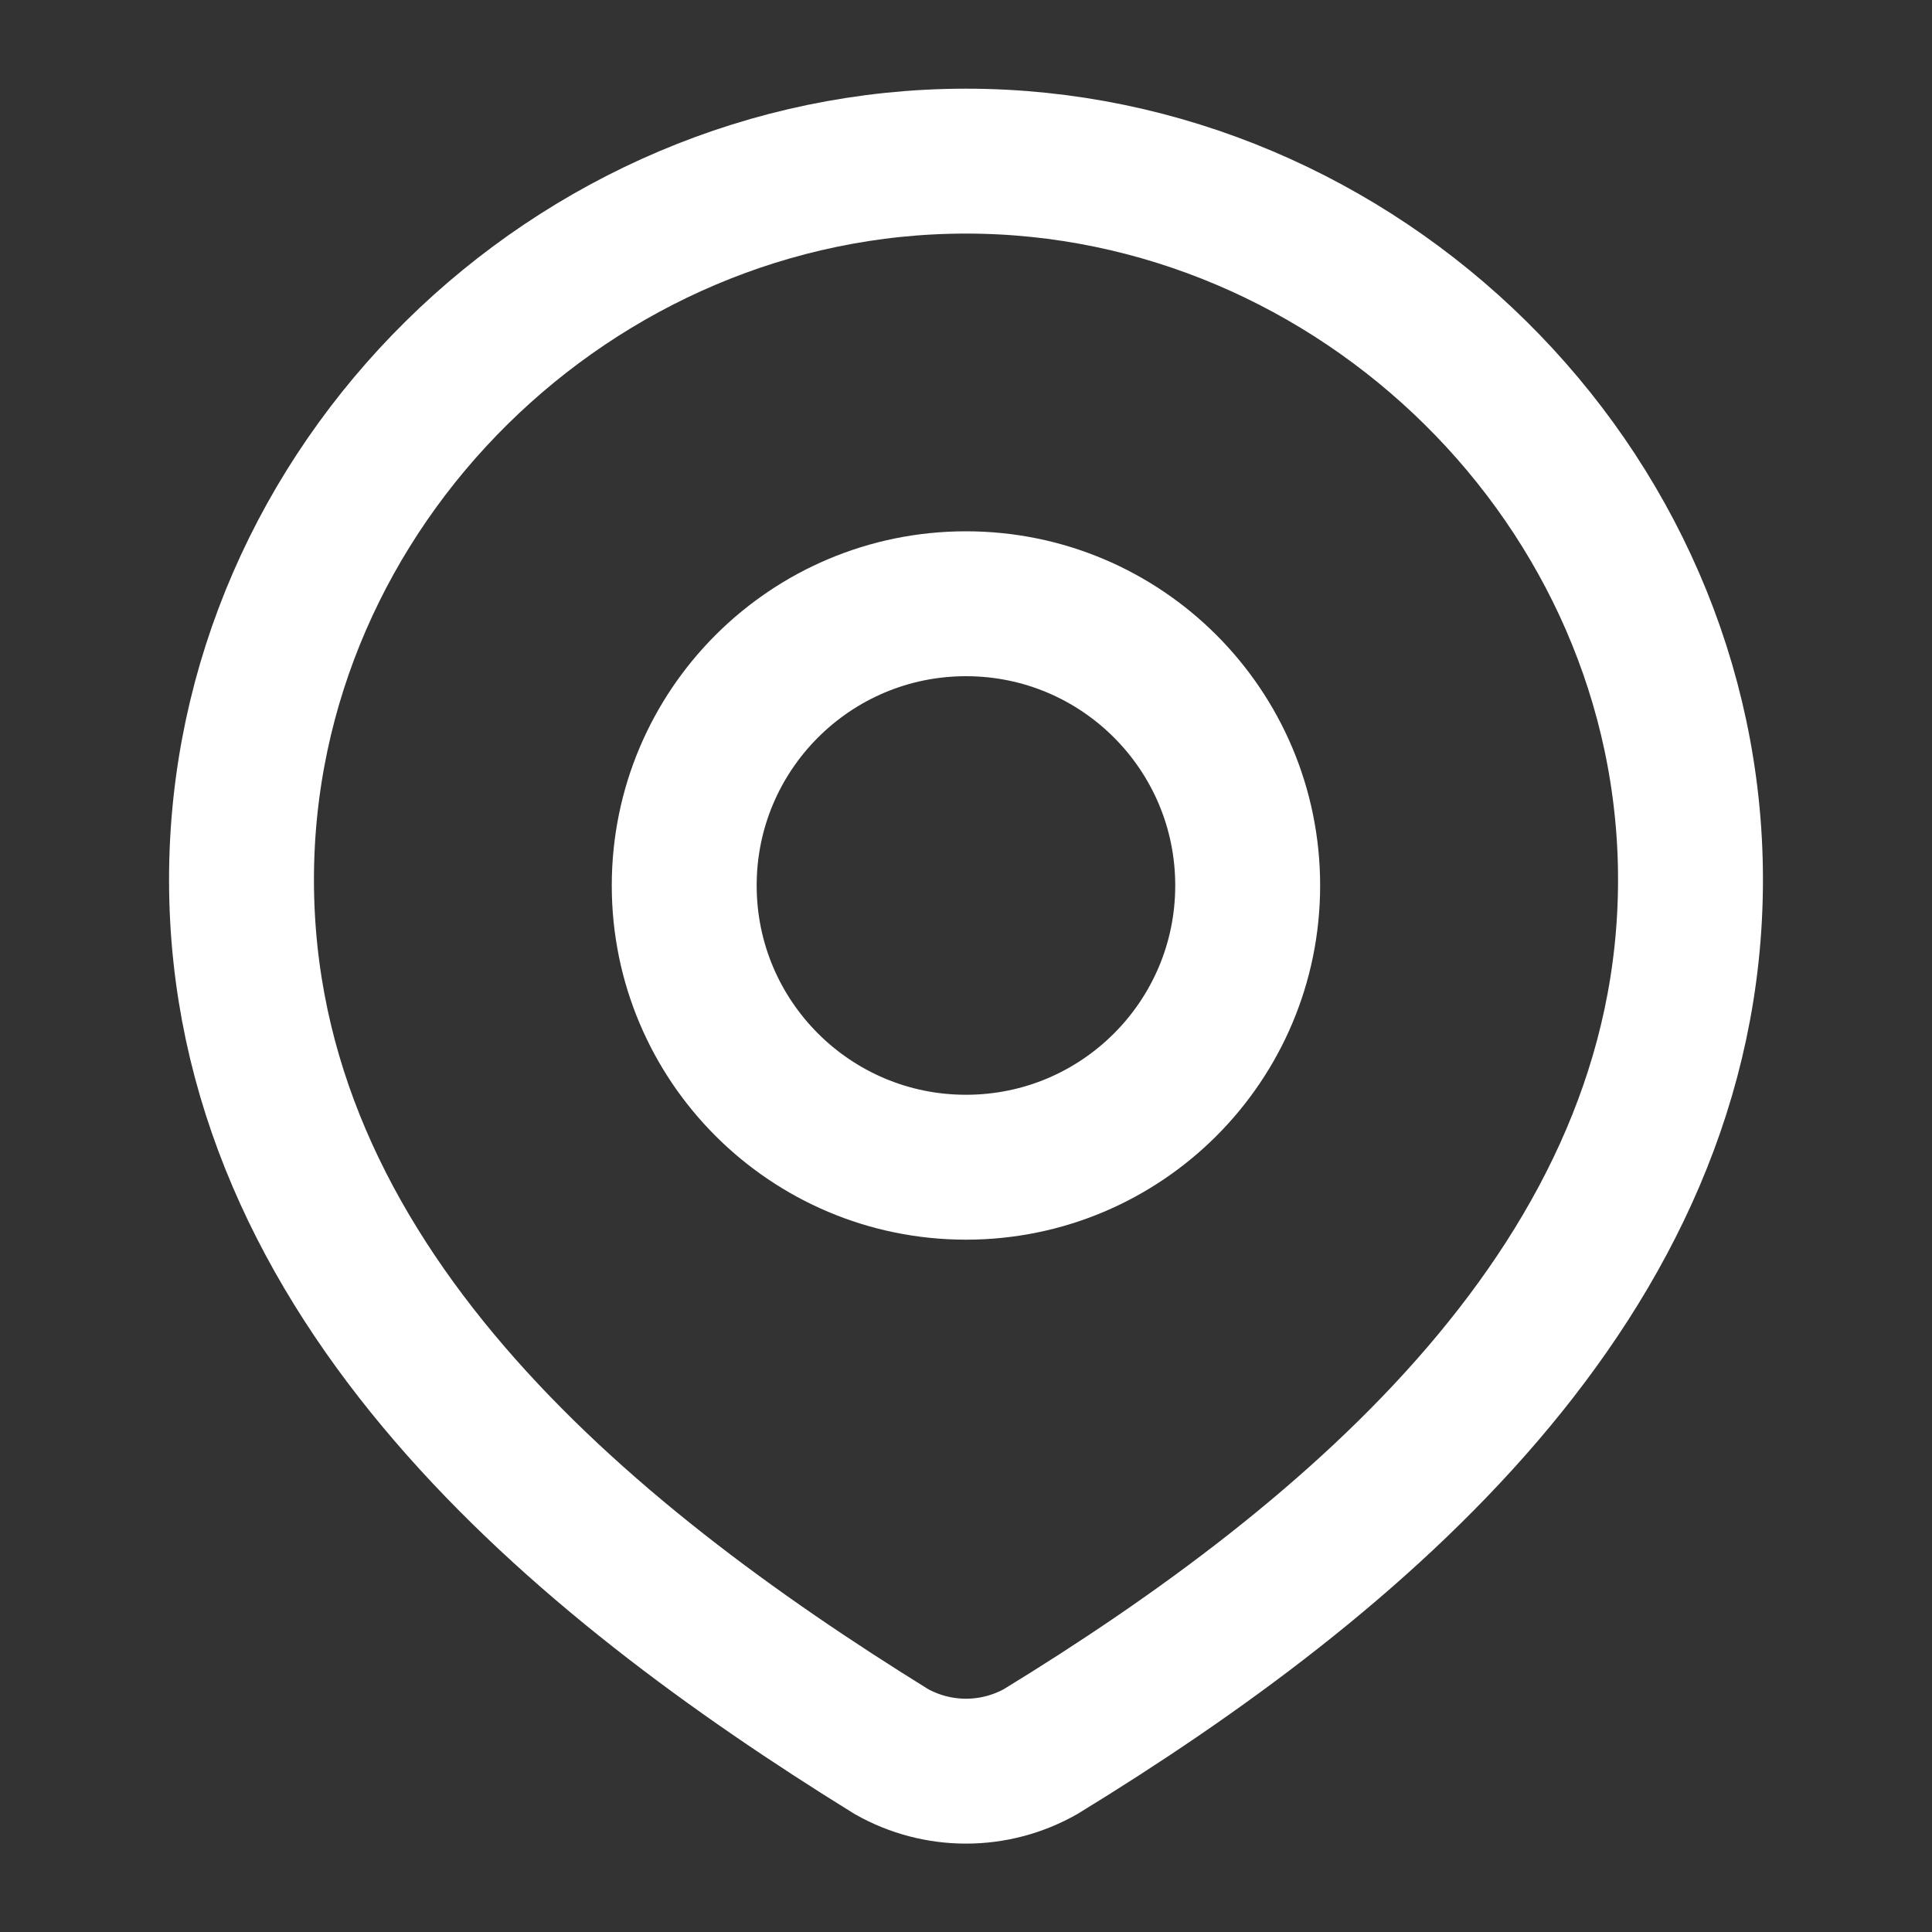
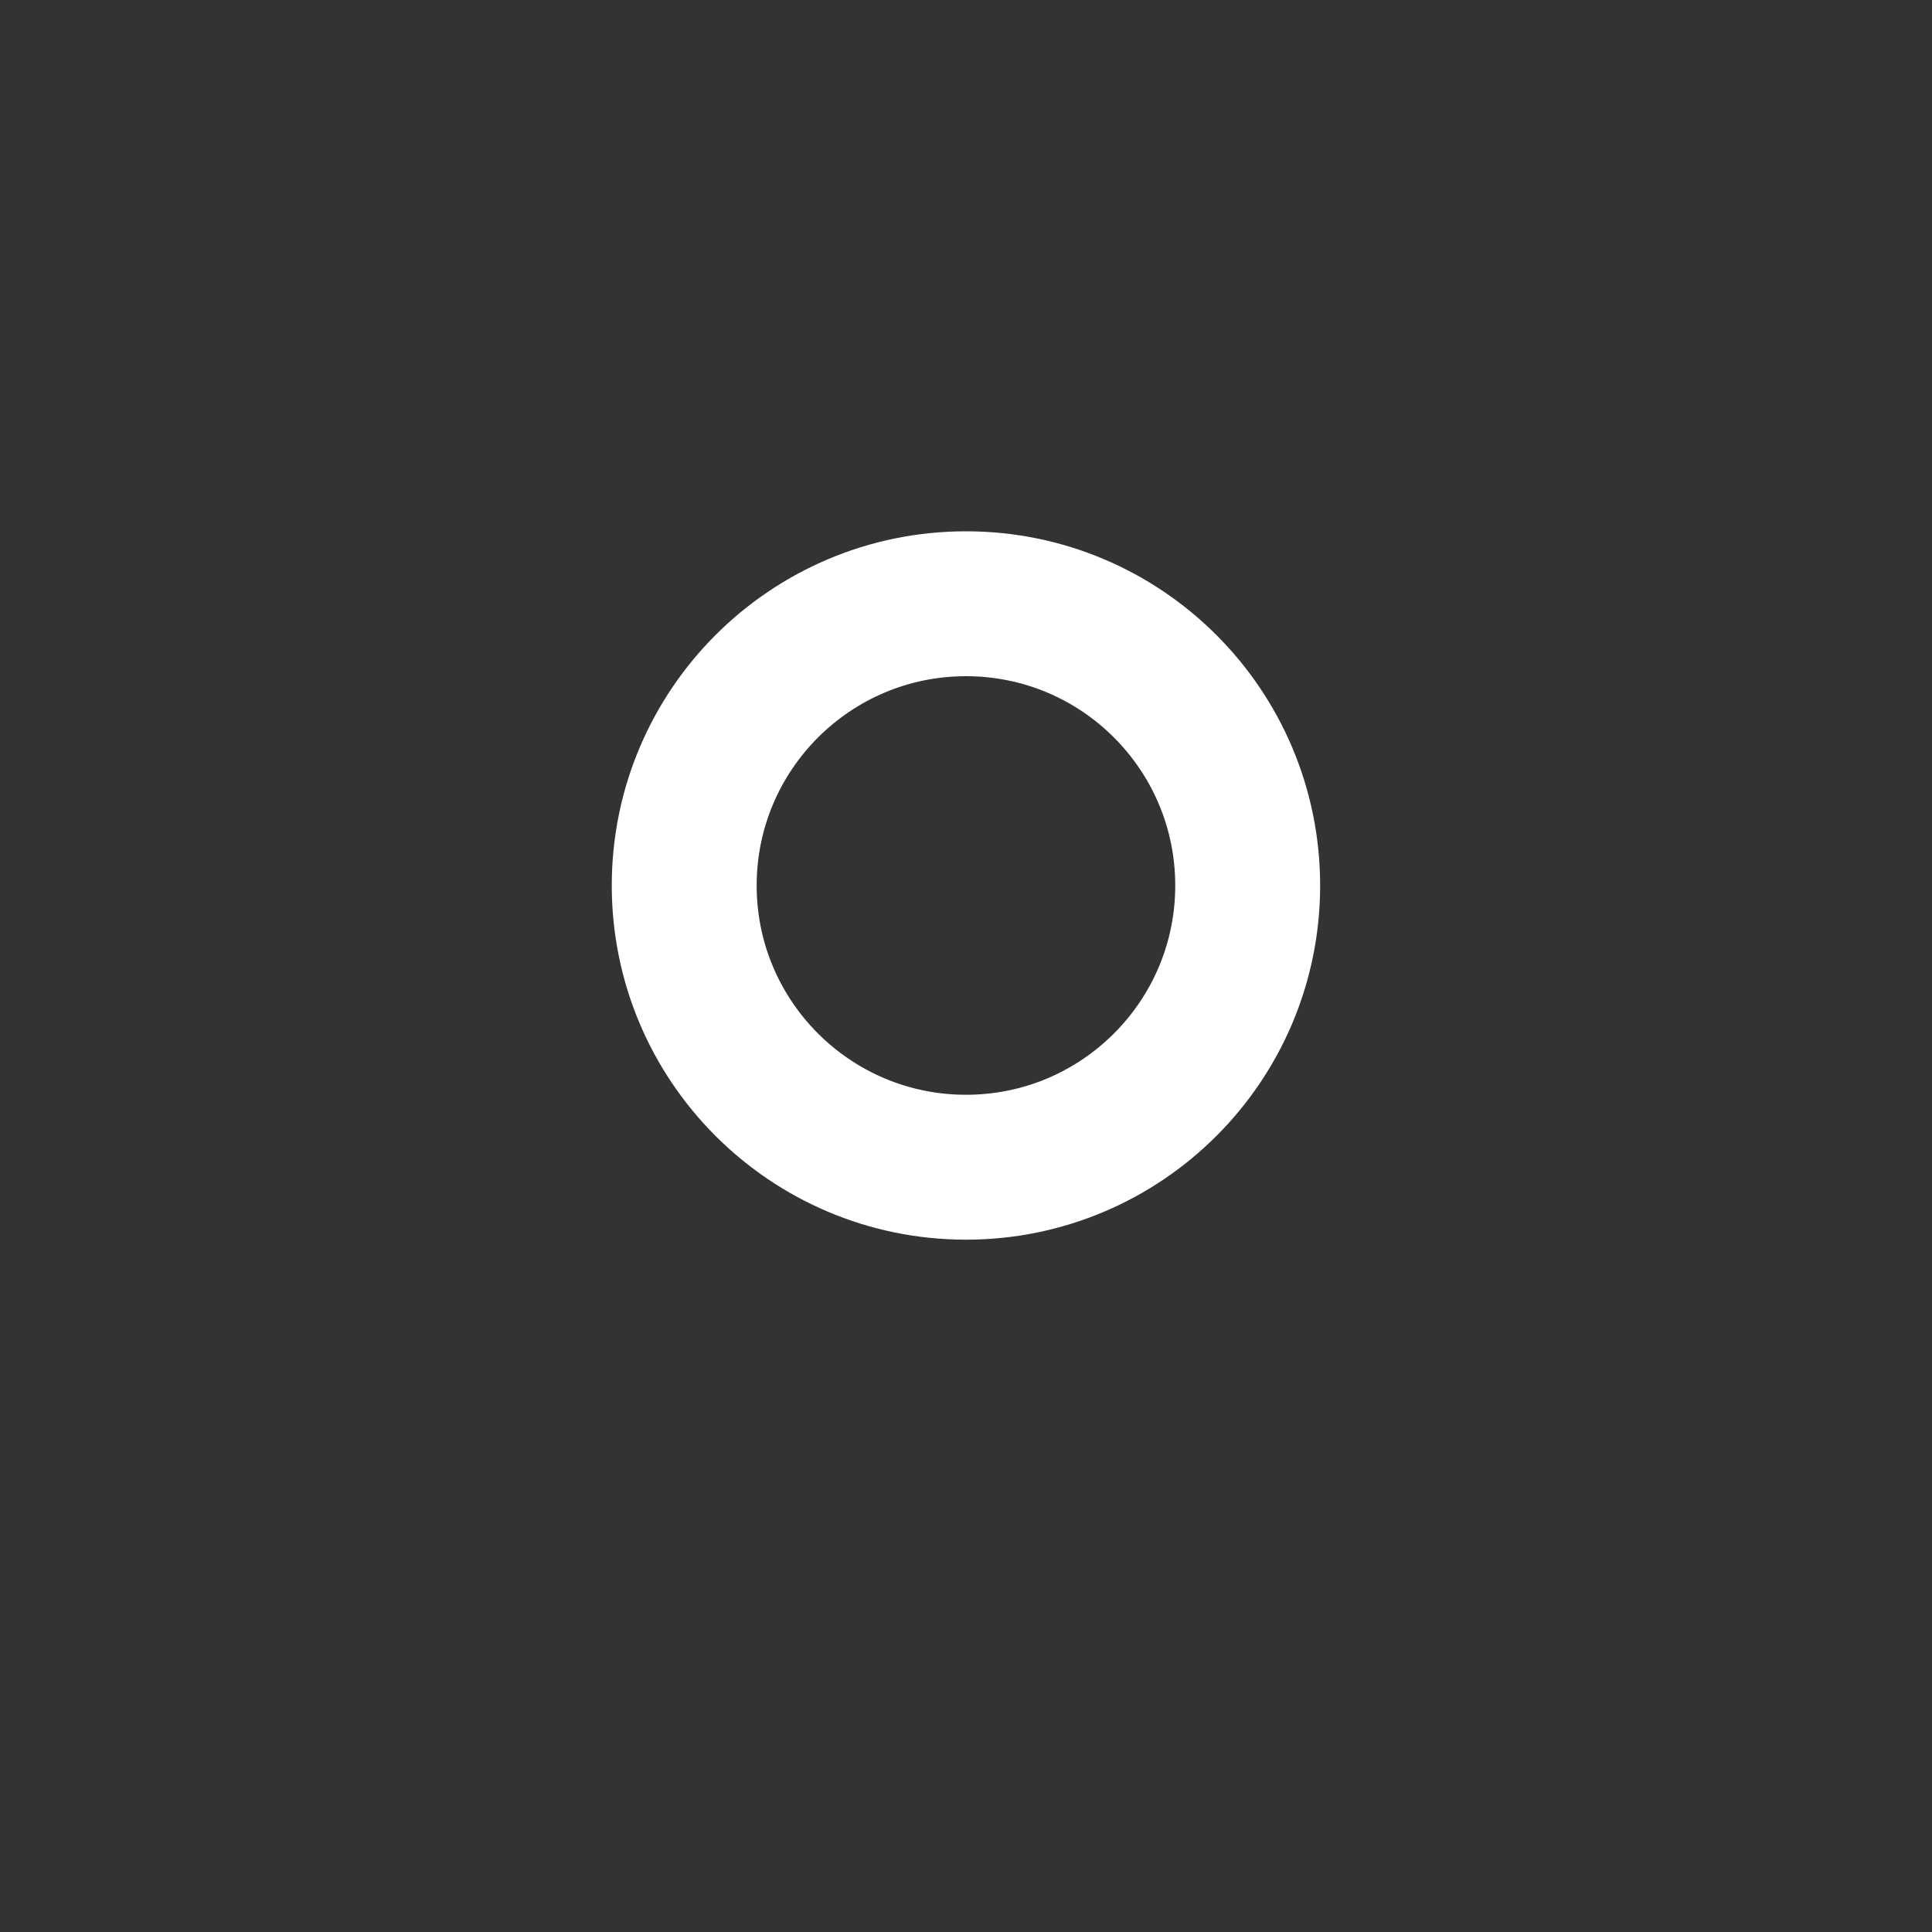
<svg xmlns="http://www.w3.org/2000/svg" width="20" height="20" viewBox="0 0 20 20" fill="none">
  <rect x="0" y="0" width="20" height="20" fill="#333333" stroke="none" />
  <path d="M12.916 9.167C12.916 10.777 11.611 12.083 10 12.083C8.389 12.083 7.083 10.777 7.083 9.167C7.083 7.556 8.389 6.25 10 6.25C11.611 6.25 12.916 7.556 12.916 9.167Z" stroke="white" stroke-width="1.5" />
-   <path d="M10 1.668C14.059 1.668 17.5 5.029 17.5 9.106C17.5 13.248 14.003 16.155 10.773 18.132C10.537 18.265 10.271 18.335 10 18.335C9.729 18.335 9.463 18.265 9.227 18.132C6.003 16.136 2.5 13.263 2.5 9.106C2.5 5.029 5.941 1.668 10 1.668Z" stroke="white" stroke-width="1.5" />
</svg>